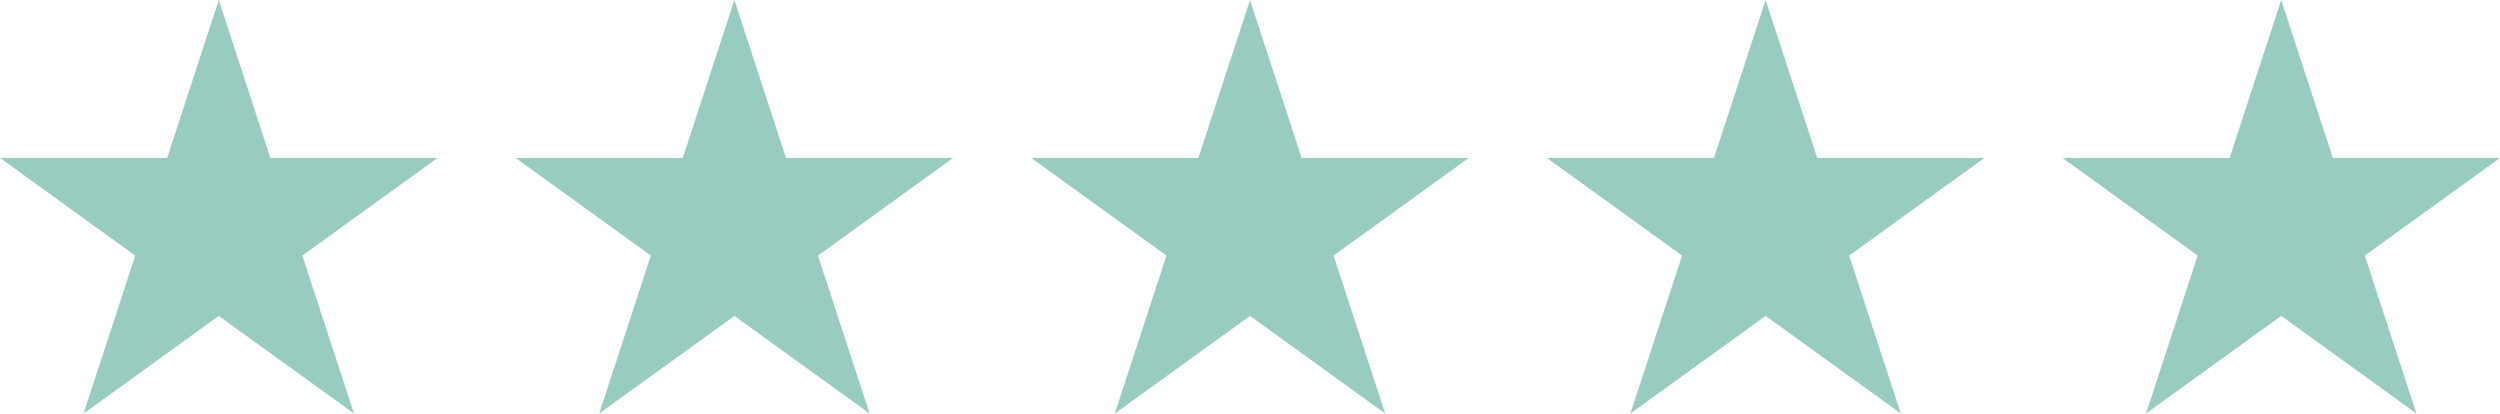
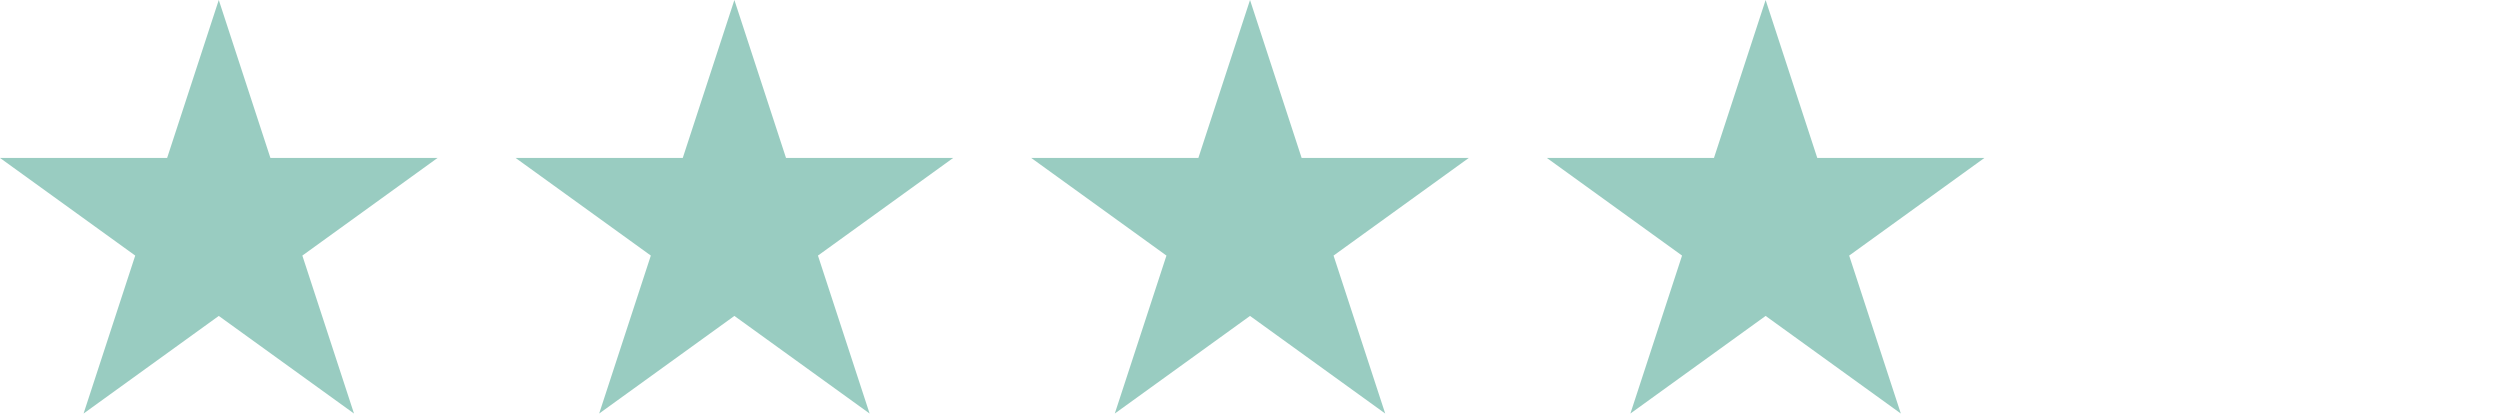
<svg xmlns="http://www.w3.org/2000/svg" width="133" height="22" viewBox="0 0 133 22" fill="none">
  <g clip-path="url(#clip0_6229_1108)">
    <path d="M11.639 0L14.386 8.403H23.277L16.085 13.597L18.833 22L11.639 16.807L4.446 22L7.194 13.597L0 8.403H8.891L11.639 0Z" fill="#99CCC1" />
    <path d="M39.069 0L41.816 8.403H50.709L43.515 13.597L46.263 22L39.069 16.807L31.876 22L34.624 13.597L27.43 8.403H36.323L39.069 0Z" fill="#99CCC1" />
    <path d="M66.501 0L69.247 8.403H78.139L70.945 13.597L73.693 22L66.501 16.807L59.307 22L62.055 13.597L54.861 8.403H63.753L66.501 0Z" fill="#99CCC1" />
    <path d="M93.931 0L96.679 8.403H105.57L98.376 13.597L101.124 22L93.931 16.807L86.737 22L89.485 13.597L82.293 8.403H91.183L93.931 0Z" fill="#99CCC1" />
-     <path d="M121.361 0L124.109 8.403H133L125.808 13.597L128.555 22L121.361 16.807L114.167 22L116.915 13.597L109.723 8.403H118.614L121.361 0Z" fill="#99CCC1" />
  </g>
  <defs>
    <clipPath id="clip0_6229_1108">
      <rect width="133" height="22" fill="white" />
    </clipPath>
  </defs>
</svg>